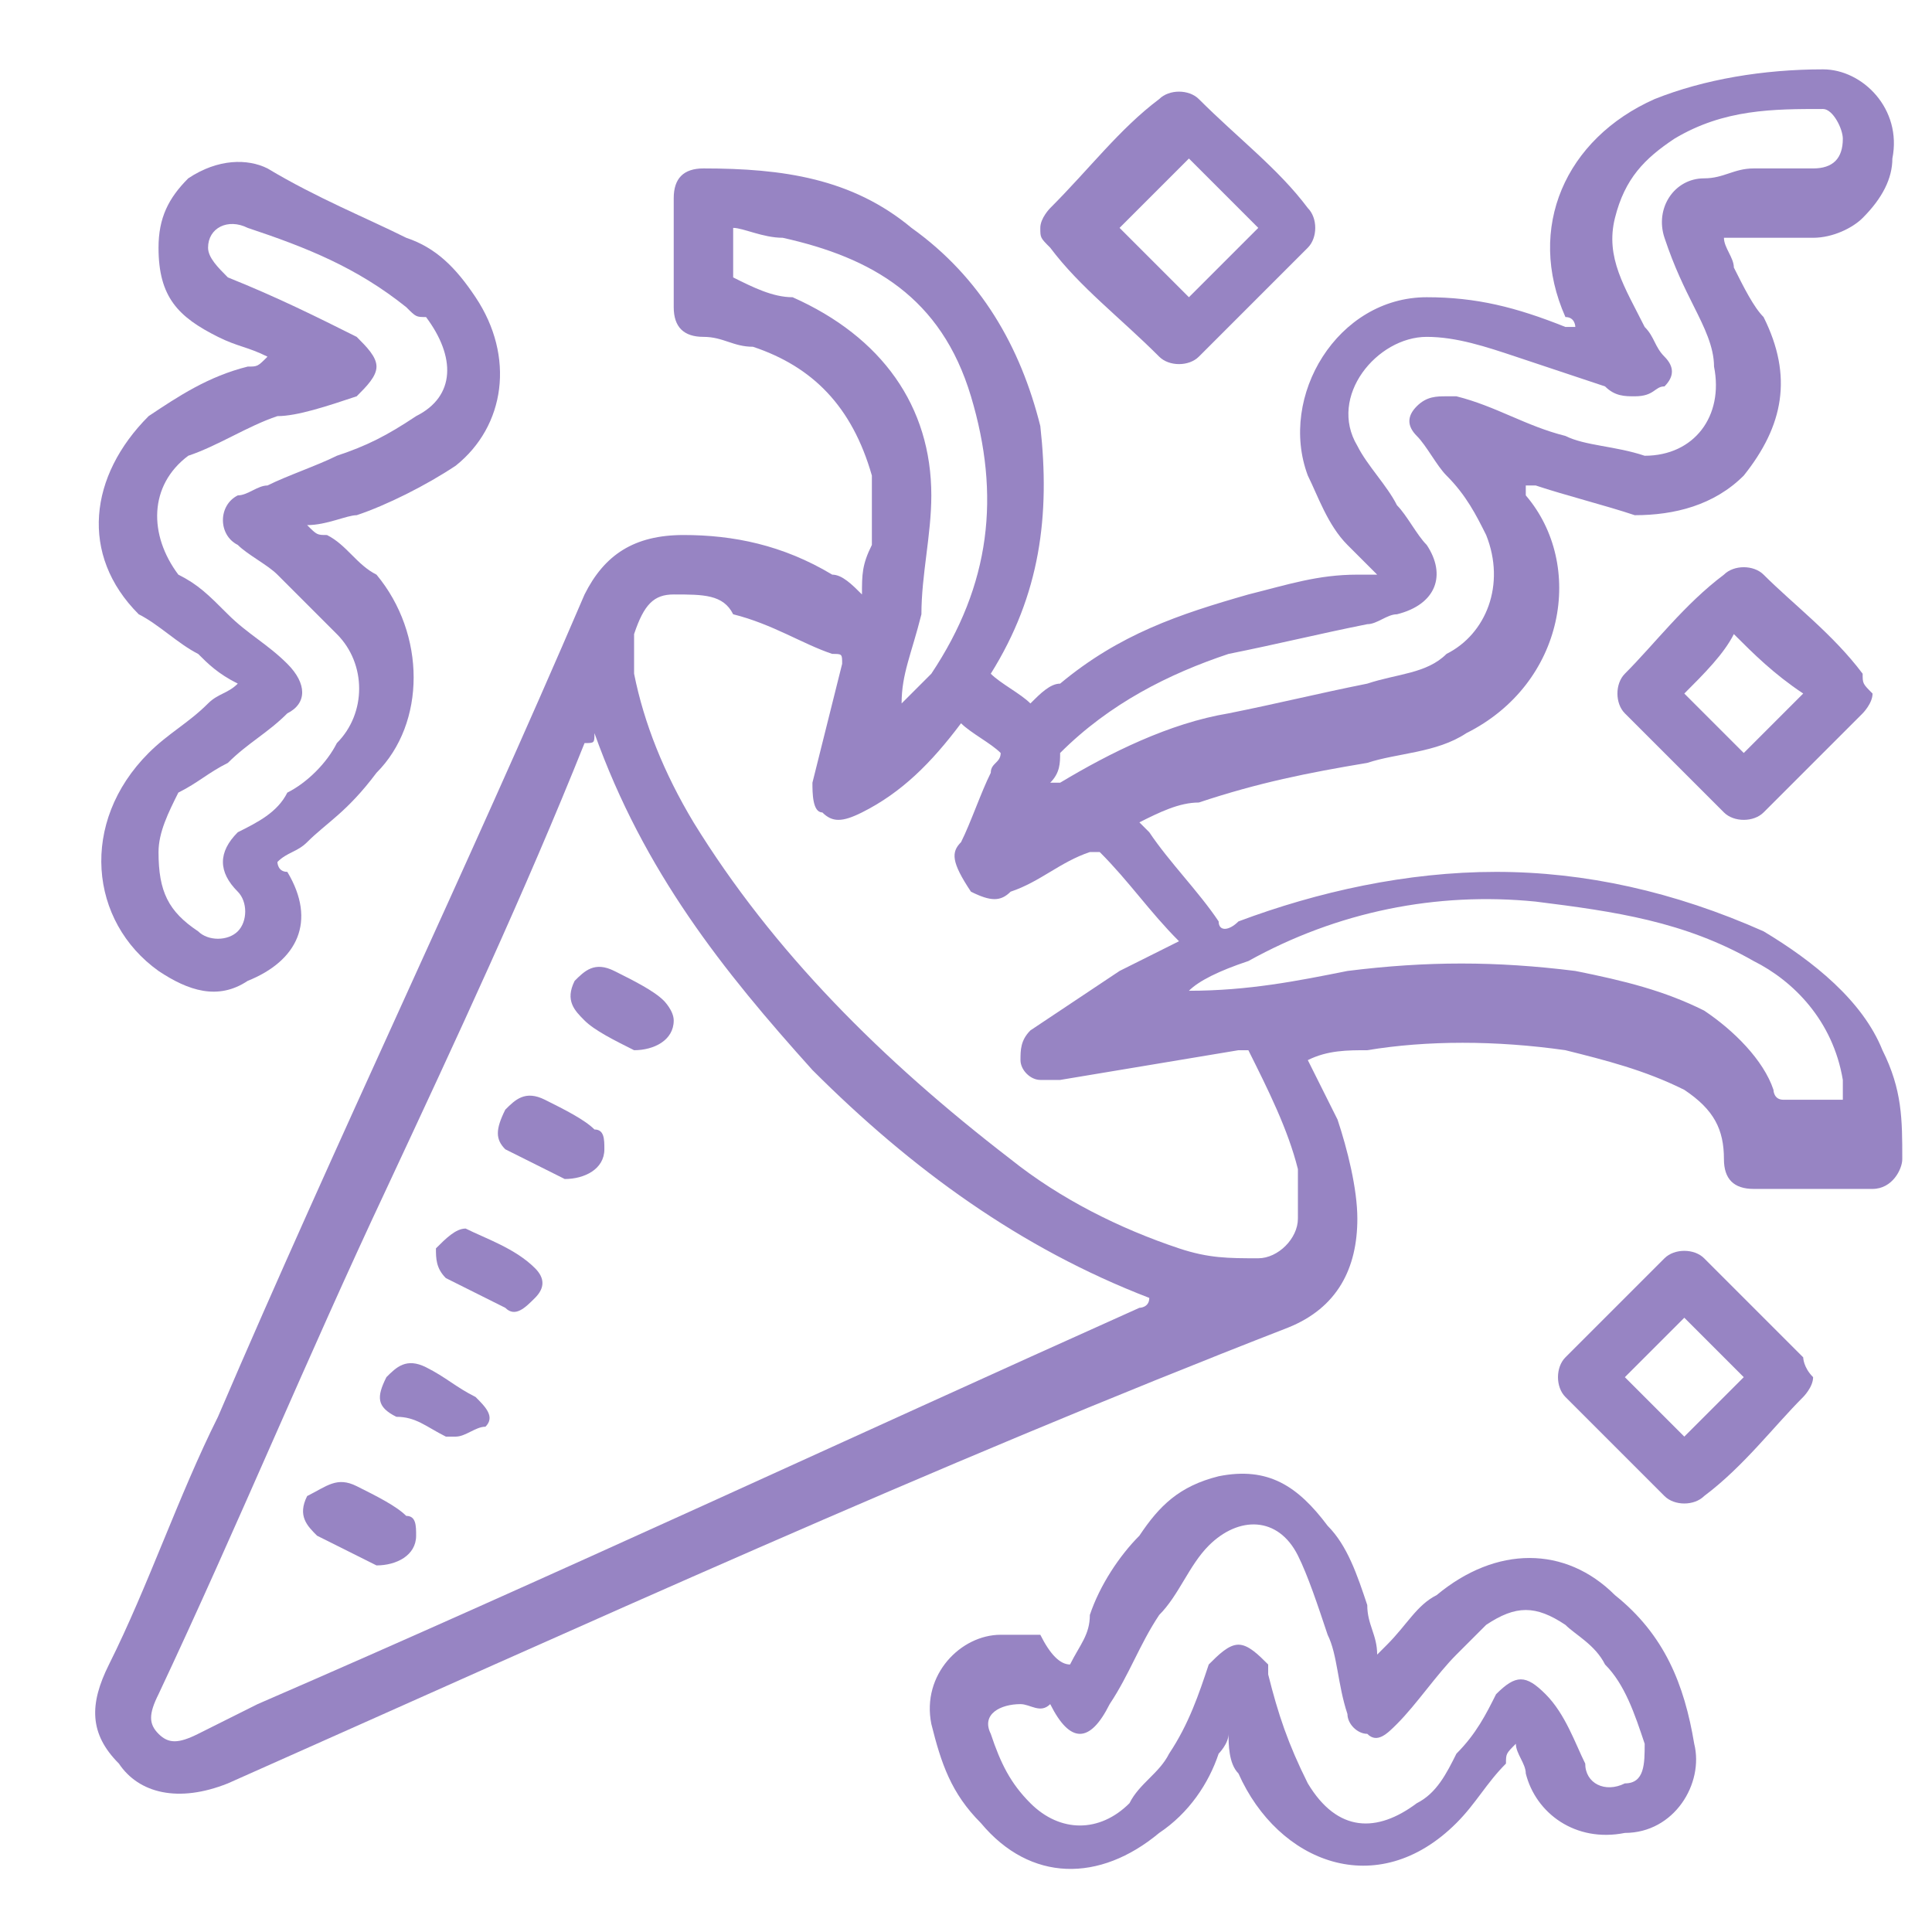
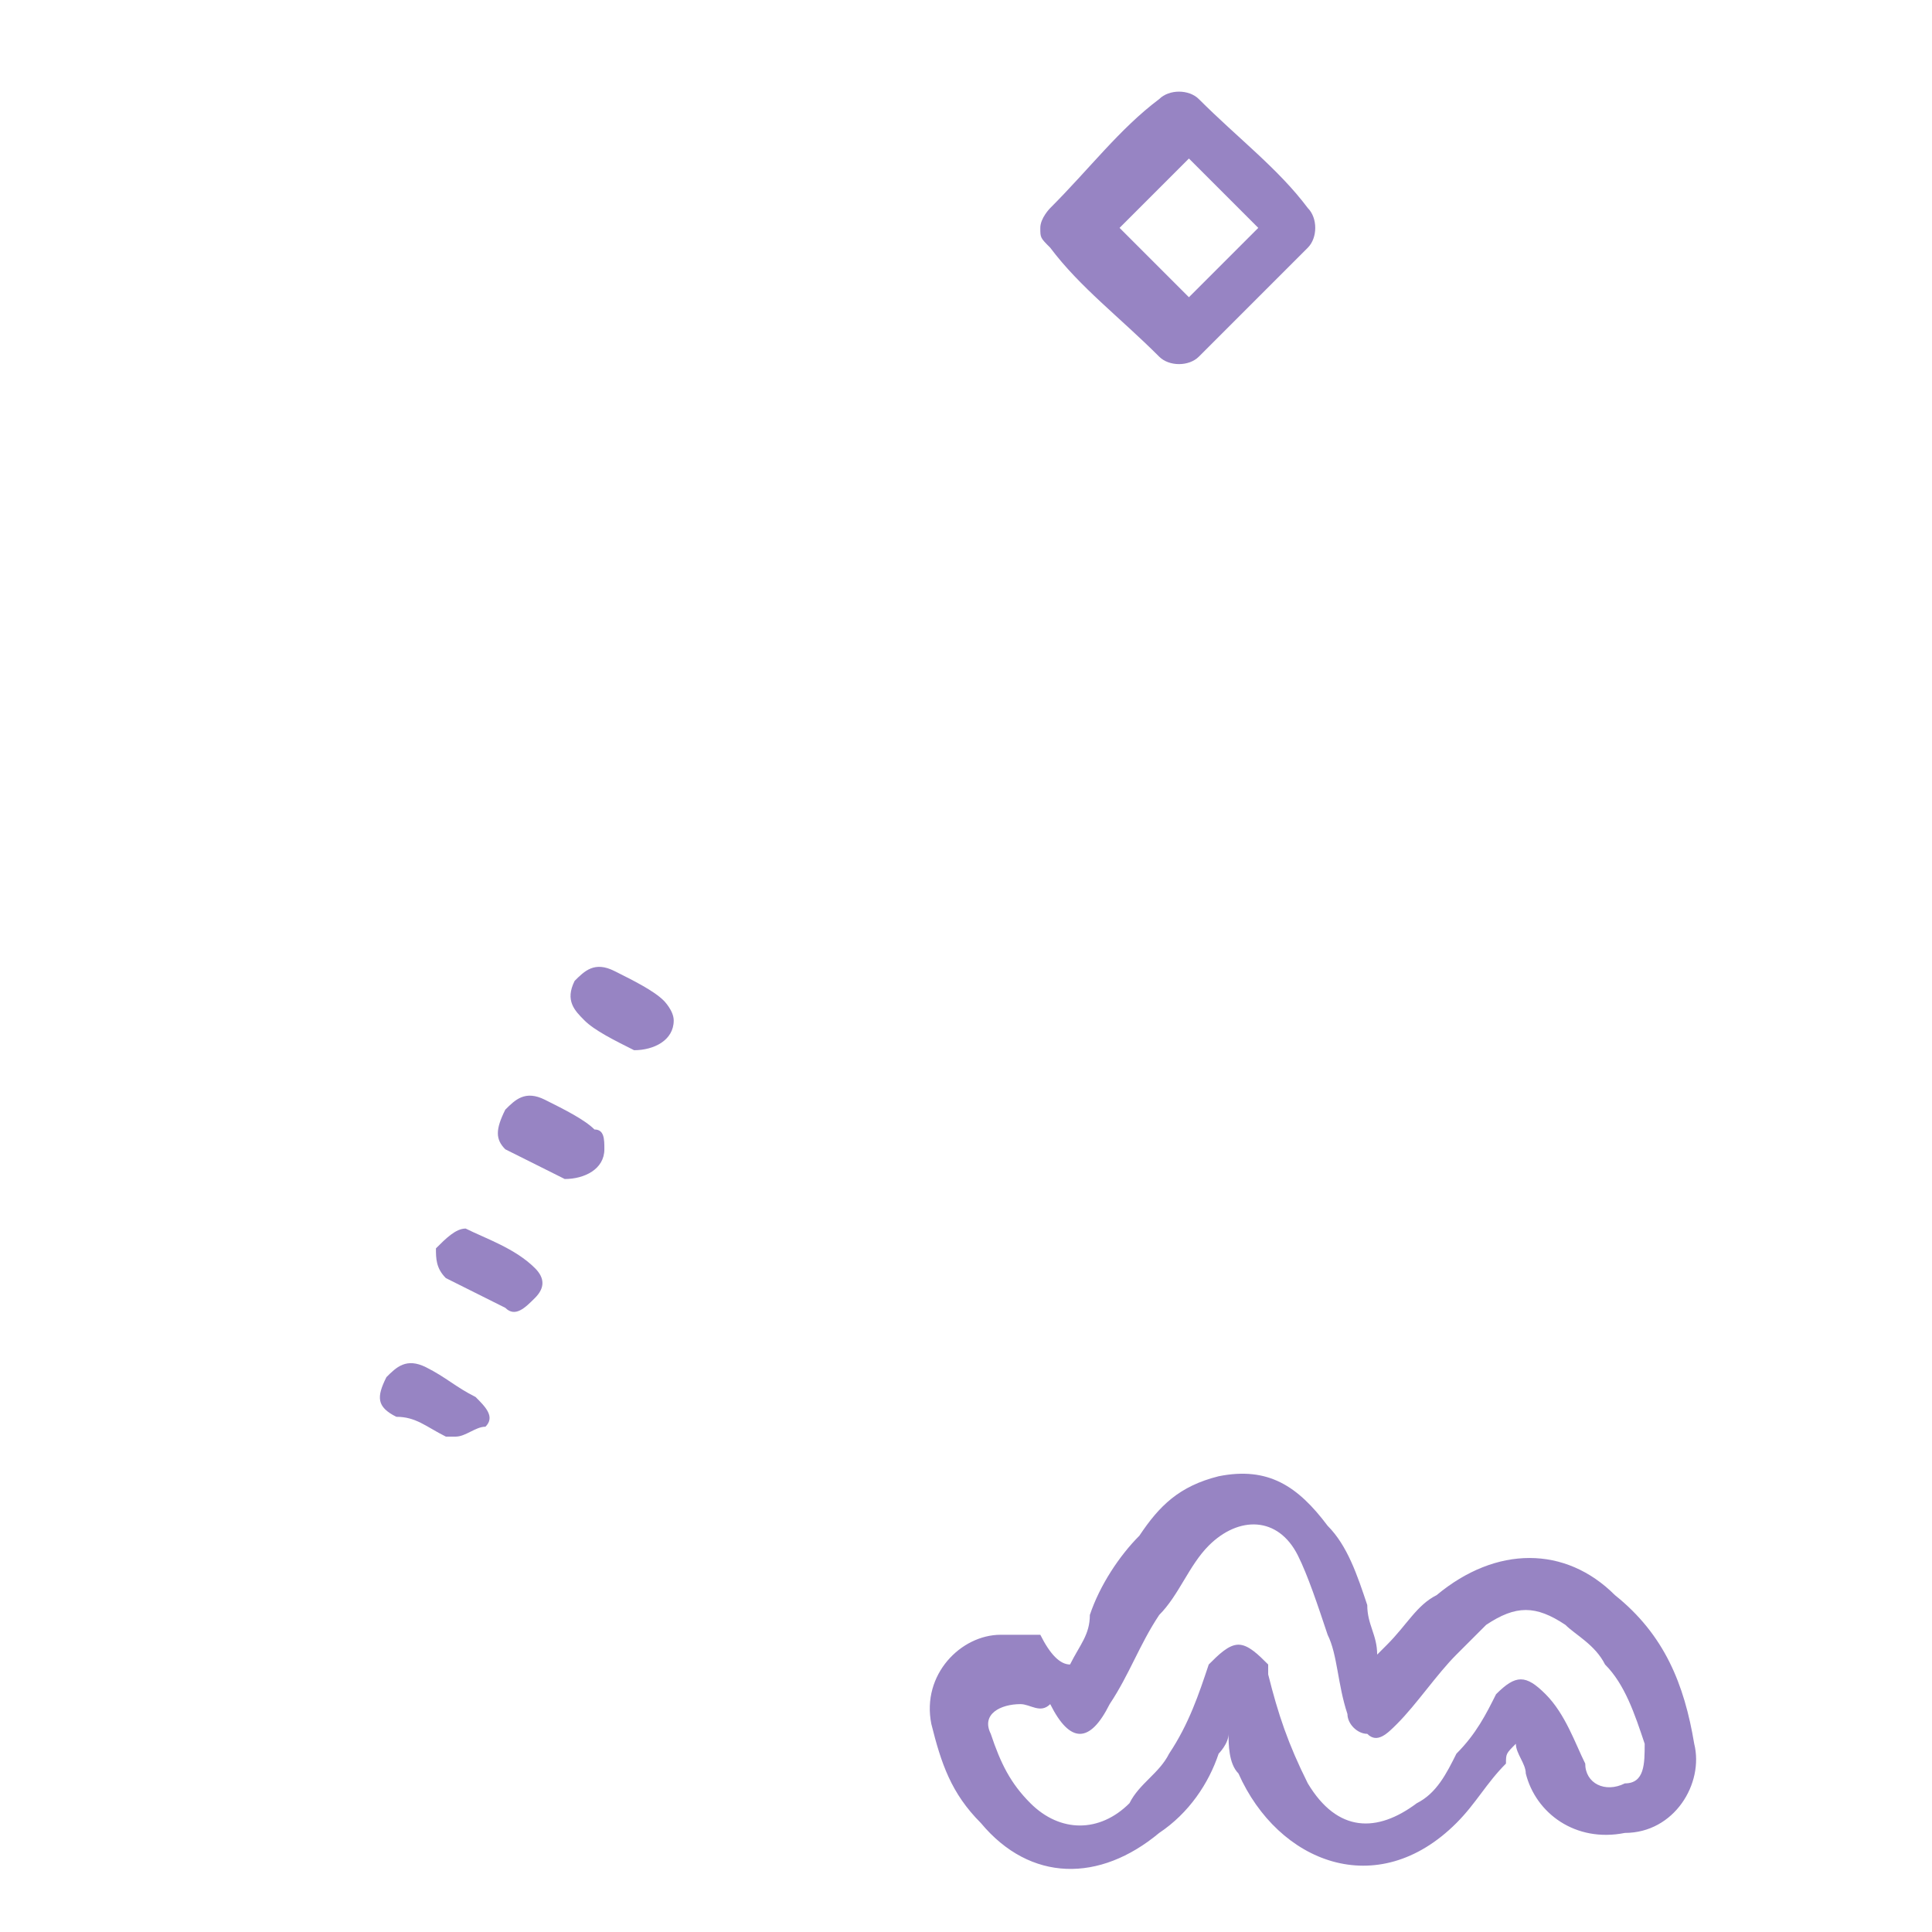
<svg xmlns="http://www.w3.org/2000/svg" version="1.1" id="_Слой_1" x="0px" y="0px" viewBox="0 0 19.5 19.5" style="enable-background:new 0 0 19.5 19.5;" xml:space="preserve">
  <style type="text/css">
	.st0{fill:#9784C3;}
</style>
  <g>
    <g>
-       <path class="st0" d="M10,6.8c0.1,0.1,0.3,0.2,0.4,0.3c0.1-0.1,0.2-0.2,0.3-0.2c0.6-0.5,1.2-0.7,1.9-0.9c0.4-0.1,0.7-0.2,1.1-0.2    c0.1,0,0.1,0,0.2,0c-0.1-0.1-0.2-0.2-0.3-0.3c-0.2-0.2-0.3-0.5-0.4-0.7c-0.3-0.8,0.3-1.8,1.2-1.8c0.5,0,0.9,0.1,1.4,0.3    c0,0,0,0,0.1,0c0,0,0,0,0,0c0,0,0-0.1-0.1-0.1c-0.4-0.9,0-1.8,0.9-2.2c0.5-0.2,1.1-0.3,1.7-0.3c0.4,0,0.8,0.4,0.7,0.9    c0,0.2-0.1,0.4-0.3,0.6c-0.1,0.1-0.3,0.2-0.5,0.2c-0.2,0-0.5,0-0.7,0c0,0-0.1,0-0.2,0c0,0.1,0.1,0.2,0.1,0.3    c0.1,0.2,0.2,0.4,0.3,0.5c0.3,0.6,0.2,1.1-0.2,1.6c-0.3,0.3-0.7,0.4-1.1,0.4c-0.3-0.1-0.7-0.2-1-0.3c0,0-0.1,0-0.1,0    c0,0,0,0,0,0.1c0.6,0.7,0.4,1.9-0.6,2.4c-0.3,0.2-0.7,0.2-1,0.3c-0.6,0.1-1.1,0.2-1.7,0.4c-0.2,0-0.4,0.1-0.6,0.2    c0,0,0.1,0.1,0.1,0.1c0.2,0.3,0.5,0.6,0.7,0.9c0,0.1,0.1,0.1,0.2,0c0.8-0.3,1.7-0.5,2.6-0.5c0.9,0,1.8,0.2,2.7,0.6    c0.5,0.3,1,0.7,1.2,1.2c0.2,0.4,0.2,0.7,0.2,1.1c0,0.1-0.1,0.3-0.3,0.3c-0.4,0-0.8,0-1.2,0c-0.2,0-0.3-0.1-0.3-0.3    c0-0.3-0.1-0.5-0.4-0.7c-0.4-0.2-0.8-0.3-1.2-0.4c-0.7-0.1-1.4-0.1-2,0c-0.2,0-0.4,0-0.6,0.1c0.1,0.2,0.2,0.4,0.3,0.6    c0.1,0.3,0.2,0.7,0.2,1c0,0.5-0.2,0.9-0.7,1.1C9.4,14.8,5.9,16.4,2.3,18c-0.5,0.2-0.9,0.1-1.1-0.2c-0.3-0.3-0.3-0.6-0.1-1    c0.4-0.8,0.7-1.7,1.1-2.5c1.2-2.8,2.5-5.5,3.7-8.3c0.2-0.4,0.5-0.6,1-0.6c0.5,0,1,0.1,1.5,0.4c0.1,0,0.2,0.1,0.3,0.2    c0-0.2,0-0.3,0.1-0.5c0-0.2,0-0.5,0-0.7C8.6,4.1,8.2,3.7,7.6,3.5c-0.2,0-0.3-0.1-0.5-0.1c-0.2,0-0.3-0.1-0.3-0.3    c0-0.4,0-0.7,0-1.1c0-0.2,0.1-0.3,0.3-0.3c0.8,0,1.5,0.1,2.1,0.6c0.7,0.5,1.1,1.2,1.3,2C10.6,5.2,10.5,6,10,6.8    C10.1,6.8,10,6.8,10,6.8z M6,7.4c0,0.1,0,0.1-0.1,0.1C5.3,9,4.6,10.5,3.9,12c-0.8,1.7-1.5,3.4-2.3,5.1c-0.1,0.2-0.1,0.3,0,0.4    c0.1,0.1,0.2,0.1,0.4,0c0.2-0.1,0.4-0.2,0.6-0.3c3-1.3,6-2.7,8.9-4c0,0,0.1,0,0.1-0.1c-1.3-0.5-2.4-1.3-3.4-2.3    C7.3,9.8,6.5,8.8,6,7.4z M9.7,7.3C9.7,7.3,9.7,7.3,9.7,7.3C9.4,7.7,9.1,8,8.7,8.2c-0.2,0.1-0.3,0.1-0.4,0C8.2,8.2,8.2,8,8.2,7.9    c0.1-0.4,0.2-0.8,0.3-1.2c0-0.1,0-0.1-0.1-0.1c-0.3-0.1-0.6-0.3-1-0.4C7.3,6,7.1,6,6.8,6c-0.2,0-0.3,0.1-0.4,0.4    c0,0.1,0,0.3,0,0.4c0.1,0.5,0.3,1,0.6,1.5c0.8,1.3,1.9,2.4,3.2,3.4c0.5,0.4,1.1,0.7,1.7,0.9c0.3,0.1,0.5,0.1,0.8,0.1    c0.2,0,0.4-0.2,0.4-0.4c0-0.2,0-0.3,0-0.5c-0.1-0.4-0.3-0.8-0.5-1.2c0,0-0.1,0-0.1,0c-0.6,0.1-1.2,0.2-1.8,0.3c-0.1,0-0.1,0-0.2,0    c-0.1,0-0.2-0.1-0.2-0.2c0-0.1,0-0.2,0.1-0.3c0.3-0.2,0.6-0.4,0.9-0.6c0.2-0.1,0.4-0.2,0.6-0.3c0,0,0,0,0,0    c-0.3-0.3-0.5-0.6-0.8-0.9c0,0-0.1,0-0.1,0c-0.3,0.1-0.5,0.3-0.8,0.4c-0.1,0.1-0.2,0.1-0.4,0C9.6,8.7,9.6,8.6,9.7,8.5    C9.8,8.3,9.9,8,10,7.8c0-0.1,0.1-0.1,0.1-0.2C10,7.5,9.8,7.4,9.7,7.3z M10.6,7.9C10.6,7.9,10.6,7.9,10.6,7.9c0.1,0,0.1,0,0.1,0    c0.5-0.3,1.1-0.6,1.7-0.7c0.5-0.1,0.9-0.2,1.4-0.3c0.3-0.1,0.6-0.1,0.8-0.3C15,6.4,15.2,5.9,15,5.4c-0.1-0.2-0.2-0.4-0.4-0.6    c-0.1-0.1-0.2-0.3-0.3-0.4c-0.1-0.1-0.1-0.2,0-0.3C14.4,4,14.5,4,14.6,4c0,0,0.1,0,0.1,0c0.4,0.1,0.7,0.3,1.1,0.4    c0.2,0.1,0.5,0.1,0.8,0.2c0.5,0,0.8-0.4,0.7-0.9c0-0.2-0.1-0.4-0.2-0.6c-0.1-0.2-0.2-0.4-0.3-0.7c-0.1-0.3,0.1-0.6,0.4-0.6    c0.2,0,0.3-0.1,0.5-0.1c0.2,0,0.4,0,0.6,0c0.2,0,0.3-0.1,0.3-0.3c0-0.1-0.1-0.3-0.2-0.3c-0.5,0-1,0-1.5,0.3    c-0.3,0.2-0.5,0.4-0.6,0.8c-0.1,0.4,0.1,0.7,0.3,1.1c0.1,0.1,0.1,0.2,0.2,0.3c0.1,0.1,0.1,0.2,0,0.3C16.7,3.9,16.7,4,16.5,4    c-0.1,0-0.2,0-0.3-0.1c-0.3-0.1-0.6-0.2-0.9-0.3c-0.3-0.1-0.6-0.2-0.9-0.2c-0.5,0-1,0.6-0.7,1.1c0.1,0.2,0.3,0.4,0.4,0.6    c0.1,0.1,0.2,0.3,0.3,0.4c0.2,0.3,0.1,0.6-0.3,0.7c-0.1,0-0.2,0.1-0.3,0.1c-0.5,0.1-0.9,0.2-1.4,0.3c-0.6,0.2-1.2,0.5-1.7,1    C10.7,7.7,10.7,7.8,10.6,7.9z M12,10C12,10,12,10,12,10C12,10,12,10,12,10c0.6,0,1.1-0.1,1.6-0.2c0.8-0.1,1.5-0.1,2.3,0    c0.5,0.1,0.9,0.2,1.3,0.4c0.3,0.2,0.6,0.5,0.7,0.8c0,0,0,0.1,0.1,0.1c0.2,0,0.4,0,0.6,0c0,0,0-0.1,0-0.1c0,0,0-0.1,0-0.1    c-0.1-0.6-0.5-1-0.9-1.2c-0.7-0.4-1.4-0.5-2.2-0.6c-1-0.1-2,0.1-2.9,0.6C12.3,9.8,12.1,9.9,12,10z M9.1,7.1    C9.1,7.1,9.1,7.1,9.1,7.1C9.2,7,9.3,6.9,9.4,6.8c0.6-0.9,0.7-1.8,0.4-2.8C9.5,3,8.8,2.6,7.9,2.4c-0.2,0-0.4-0.1-0.5-0.1    c0,0.2,0,0.4,0,0.5C7.6,2.9,7.8,3,8,3c0.9,0.4,1.4,1.1,1.4,2c0,0.4-0.1,0.8-0.1,1.2C9.2,6.6,9.1,6.8,9.1,7.1z" />
-       <path class="st0" d="M2.7,3.6C2.5,3.5,2.4,3.5,2.2,3.4C1.8,3.2,1.6,3,1.6,2.5c0-0.3,0.1-0.5,0.3-0.7c0.3-0.2,0.6-0.2,0.8-0.1    C3.2,2,3.7,2.2,4.1,2.4C4.4,2.5,4.6,2.7,4.8,3c0.4,0.6,0.3,1.3-0.2,1.7C4.3,4.9,3.9,5.1,3.6,5.2C3.5,5.2,3.3,5.3,3.1,5.3    c0.1,0.1,0.1,0.1,0.2,0.1c0.2,0.1,0.3,0.3,0.5,0.4c0.5,0.6,0.5,1.5,0,2C3.5,8.2,3.3,8.3,3.1,8.5C3,8.6,2.9,8.6,2.8,8.7    c0,0,0,0.1,0.1,0.1C3.2,9.3,3,9.7,2.5,9.9C2.2,10.1,1.9,10,1.6,9.8C0.9,9.3,0.8,8.3,1.5,7.6c0.2-0.2,0.4-0.3,0.6-0.5    C2.2,7,2.3,7,2.4,6.9C2.2,6.8,2.1,6.7,2,6.6C1.8,6.5,1.6,6.3,1.4,6.2C0.8,5.6,0.9,4.8,1.5,4.2c0.3-0.2,0.6-0.4,1-0.5    C2.6,3.7,2.6,3.7,2.7,3.6C2.7,3.7,2.7,3.6,2.7,3.6z M1.6,8.6C1.6,9,1.7,9.2,2,9.4c0.1,0.1,0.3,0.1,0.4,0c0.1-0.1,0.1-0.3,0-0.4    c-0.2-0.2-0.2-0.4,0-0.6c0.2-0.1,0.4-0.2,0.5-0.4c0.2-0.1,0.4-0.3,0.5-0.5c0.3-0.3,0.3-0.8,0-1.1C3.2,6.2,3,6,2.8,5.8    C2.7,5.7,2.5,5.6,2.4,5.5C2.2,5.4,2.2,5.1,2.4,5C2.5,5,2.6,4.9,2.7,4.9c0.2-0.1,0.5-0.2,0.7-0.3c0.3-0.1,0.5-0.2,0.8-0.4    c0.4-0.2,0.4-0.6,0.1-1C4.2,3.2,4.2,3.2,4.1,3.1C3.6,2.7,3.1,2.5,2.5,2.3C2.3,2.2,2.1,2.3,2.1,2.5c0,0.1,0.1,0.2,0.2,0.3    C2.8,3,3.2,3.2,3.6,3.4c0.1,0.1,0.2,0.2,0.2,0.3c0,0.1-0.1,0.2-0.2,0.3C3.3,4.1,3,4.2,2.8,4.2C2.5,4.3,2.2,4.5,1.9,4.6    C1.5,4.9,1.5,5.4,1.8,5.8C2,5.9,2.1,6,2.3,6.2c0.2,0.2,0.4,0.3,0.6,0.5c0.2,0.2,0.2,0.4,0,0.5C2.7,7.4,2.5,7.5,2.3,7.7    C2.1,7.8,2,7.9,1.8,8C1.7,8.2,1.6,8.4,1.6,8.6z" />
      <path class="st0" d="M10.8,16.8c0.1-0.2,0.2-0.3,0.2-0.5c0.1-0.3,0.3-0.6,0.5-0.8c0.2-0.3,0.4-0.5,0.8-0.6    c0.5-0.1,0.8,0.1,1.1,0.5c0.2,0.2,0.3,0.5,0.4,0.8c0,0.2,0.1,0.3,0.1,0.5c0,0,0.1-0.1,0.1-0.1c0.2-0.2,0.3-0.4,0.5-0.5    c0.6-0.5,1.3-0.5,1.8,0c0.5,0.4,0.7,0.9,0.8,1.5c0.1,0.4-0.2,0.9-0.7,0.9c-0.5,0.1-0.9-0.2-1-0.6c0-0.1-0.1-0.2-0.1-0.3    c-0.1,0.1-0.1,0.1-0.1,0.2c-0.2,0.2-0.3,0.4-0.5,0.6c-0.8,0.8-1.8,0.4-2.2-0.5c-0.1-0.1-0.1-0.3-0.1-0.4c0,0.1-0.1,0.2-0.1,0.2    c-0.1,0.3-0.3,0.6-0.6,0.8c-0.6,0.5-1.3,0.5-1.8-0.1c-0.3-0.3-0.4-0.6-0.5-1c-0.1-0.5,0.3-0.9,0.7-0.9c0.1,0,0.3,0,0.4,0    C10.6,16.7,10.7,16.8,10.8,16.8z M10.3,17.2c-0.2,0-0.4,0.1-0.3,0.3c0.1,0.3,0.2,0.5,0.4,0.7c0.3,0.3,0.7,0.3,1,0    c0.1-0.2,0.3-0.3,0.4-0.5c0.2-0.3,0.3-0.6,0.4-0.9c0.1-0.1,0.2-0.2,0.3-0.2c0.1,0,0.2,0.1,0.3,0.2c0,0,0,0.1,0,0.1    c0.1,0.4,0.2,0.7,0.4,1.1c0.3,0.5,0.7,0.5,1.1,0.2c0.2-0.1,0.3-0.3,0.4-0.5c0.2-0.2,0.3-0.4,0.4-0.6c0.2-0.2,0.3-0.2,0.5,0    c0.2,0.2,0.3,0.5,0.4,0.7c0,0.2,0.2,0.3,0.4,0.2c0.2,0,0.2-0.2,0.2-0.4c-0.1-0.3-0.2-0.6-0.4-0.8c-0.1-0.2-0.3-0.3-0.4-0.4    c-0.3-0.2-0.5-0.2-0.8,0c-0.1,0.1-0.2,0.2-0.3,0.3c-0.2,0.2-0.4,0.5-0.6,0.7c-0.1,0.1-0.2,0.2-0.3,0.1c-0.1,0-0.2-0.1-0.2-0.2    c-0.1-0.3-0.1-0.6-0.2-0.8c-0.1-0.3-0.2-0.6-0.3-0.8c-0.2-0.4-0.6-0.4-0.9-0.1c-0.2,0.2-0.3,0.5-0.5,0.7c-0.2,0.3-0.3,0.6-0.5,0.9    c-0.2,0.4-0.4,0.4-0.6,0C10.5,17.3,10.4,17.2,10.3,17.2z" />
      <path class="st0" d="M10.5,2.3c0-0.1,0.1-0.2,0.1-0.2c0.4-0.4,0.7-0.8,1.1-1.1c0.1-0.1,0.3-0.1,0.4,0c0.4,0.4,0.8,0.7,1.1,1.1    c0.1,0.1,0.1,0.3,0,0.4c-0.4,0.4-0.8,0.8-1.1,1.1c-0.1,0.1-0.3,0.1-0.4,0c-0.4-0.4-0.8-0.7-1.1-1.1C10.5,2.4,10.5,2.4,10.5,2.3z     M12,1.6c-0.2,0.2-0.5,0.5-0.7,0.7c0.2,0.2,0.5,0.5,0.7,0.7c0.2-0.2,0.5-0.5,0.7-0.7C12.4,2,12.2,1.8,12,1.6z" />
-       <path class="st0" d="M18.3,13.9c0,0.1-0.1,0.2-0.1,0.2c-0.3,0.3-0.6,0.7-1,1c-0.1,0.1-0.3,0.1-0.4,0c-0.3-0.3-0.6-0.6-1-1    c-0.1-0.1-0.1-0.3,0-0.4c0.3-0.3,0.6-0.6,1-1c0.1-0.1,0.3-0.1,0.4,0c0.3,0.3,0.6,0.6,1,1C18.2,13.7,18.2,13.8,18.3,13.9z     M16.4,13.9c0.2,0.2,0.4,0.4,0.6,0.6c0.2-0.2,0.4-0.4,0.6-0.6c-0.2-0.2-0.4-0.4-0.6-0.6C16.8,13.5,16.6,13.7,16.4,13.9z" />
-       <path class="st0" d="M18.9,7c0,0.1-0.1,0.2-0.1,0.2c-0.3,0.3-0.7,0.7-1,1c-0.1,0.1-0.3,0.1-0.4,0c-0.3-0.3-0.7-0.7-1-1    c-0.1-0.1-0.1-0.3,0-0.4c0.3-0.3,0.6-0.7,1-1c0.1-0.1,0.3-0.1,0.4,0c0.3,0.3,0.7,0.6,1,1C18.8,6.9,18.8,6.9,18.9,7z M17.5,6.4    C17.4,6.6,17.2,6.8,17,7c0.2,0.2,0.4,0.4,0.6,0.6c0.2-0.2,0.4-0.4,0.6-0.6C17.9,6.8,17.7,6.6,17.5,6.4z" />
      <path class="st0" d="M6.8,10.3c0,0.2-0.2,0.3-0.4,0.3c-0.2-0.1-0.4-0.2-0.5-0.3c-0.1-0.1-0.2-0.2-0.1-0.4c0.1-0.1,0.2-0.2,0.4-0.1    c0.2,0.1,0.4,0.2,0.5,0.3C6.7,10.1,6.8,10.2,6.8,10.3z" />
-       <path class="st0" d="M4.2,15.5c0,0.2-0.2,0.3-0.4,0.3c-0.2-0.1-0.4-0.2-0.6-0.3c-0.1-0.1-0.2-0.2-0.1-0.4C3.3,15,3.4,14.9,3.6,15    c0.2,0.1,0.4,0.2,0.5,0.3C4.2,15.3,4.2,15.4,4.2,15.5z" />
      <path class="st0" d="M6.1,11.6c0,0.2-0.2,0.3-0.4,0.3c-0.2-0.1-0.4-0.2-0.6-0.3C5,11.5,5,11.4,5.1,11.2c0.1-0.1,0.2-0.2,0.4-0.1    c0.2,0.1,0.4,0.2,0.5,0.3C6.1,11.4,6.1,11.5,6.1,11.6z" />
      <path class="st0" d="M4.6,14.5c0,0-0.1,0-0.1,0c-0.2-0.1-0.3-0.2-0.5-0.2c-0.2-0.1-0.2-0.2-0.1-0.4c0.1-0.1,0.2-0.2,0.4-0.1    c0.2,0.1,0.3,0.2,0.5,0.3c0.1,0.1,0.2,0.2,0.1,0.3C4.8,14.4,4.7,14.5,4.6,14.5z" />
      <path class="st0" d="M4.7,12.4c0.2,0.1,0.5,0.2,0.7,0.4c0.1,0.1,0.1,0.2,0,0.3c-0.1,0.1-0.2,0.2-0.3,0.1c-0.2-0.1-0.4-0.2-0.6-0.3    c-0.1-0.1-0.1-0.2-0.1-0.3C4.5,12.5,4.6,12.4,4.7,12.4z" />
    </g>
  </g>
</svg>